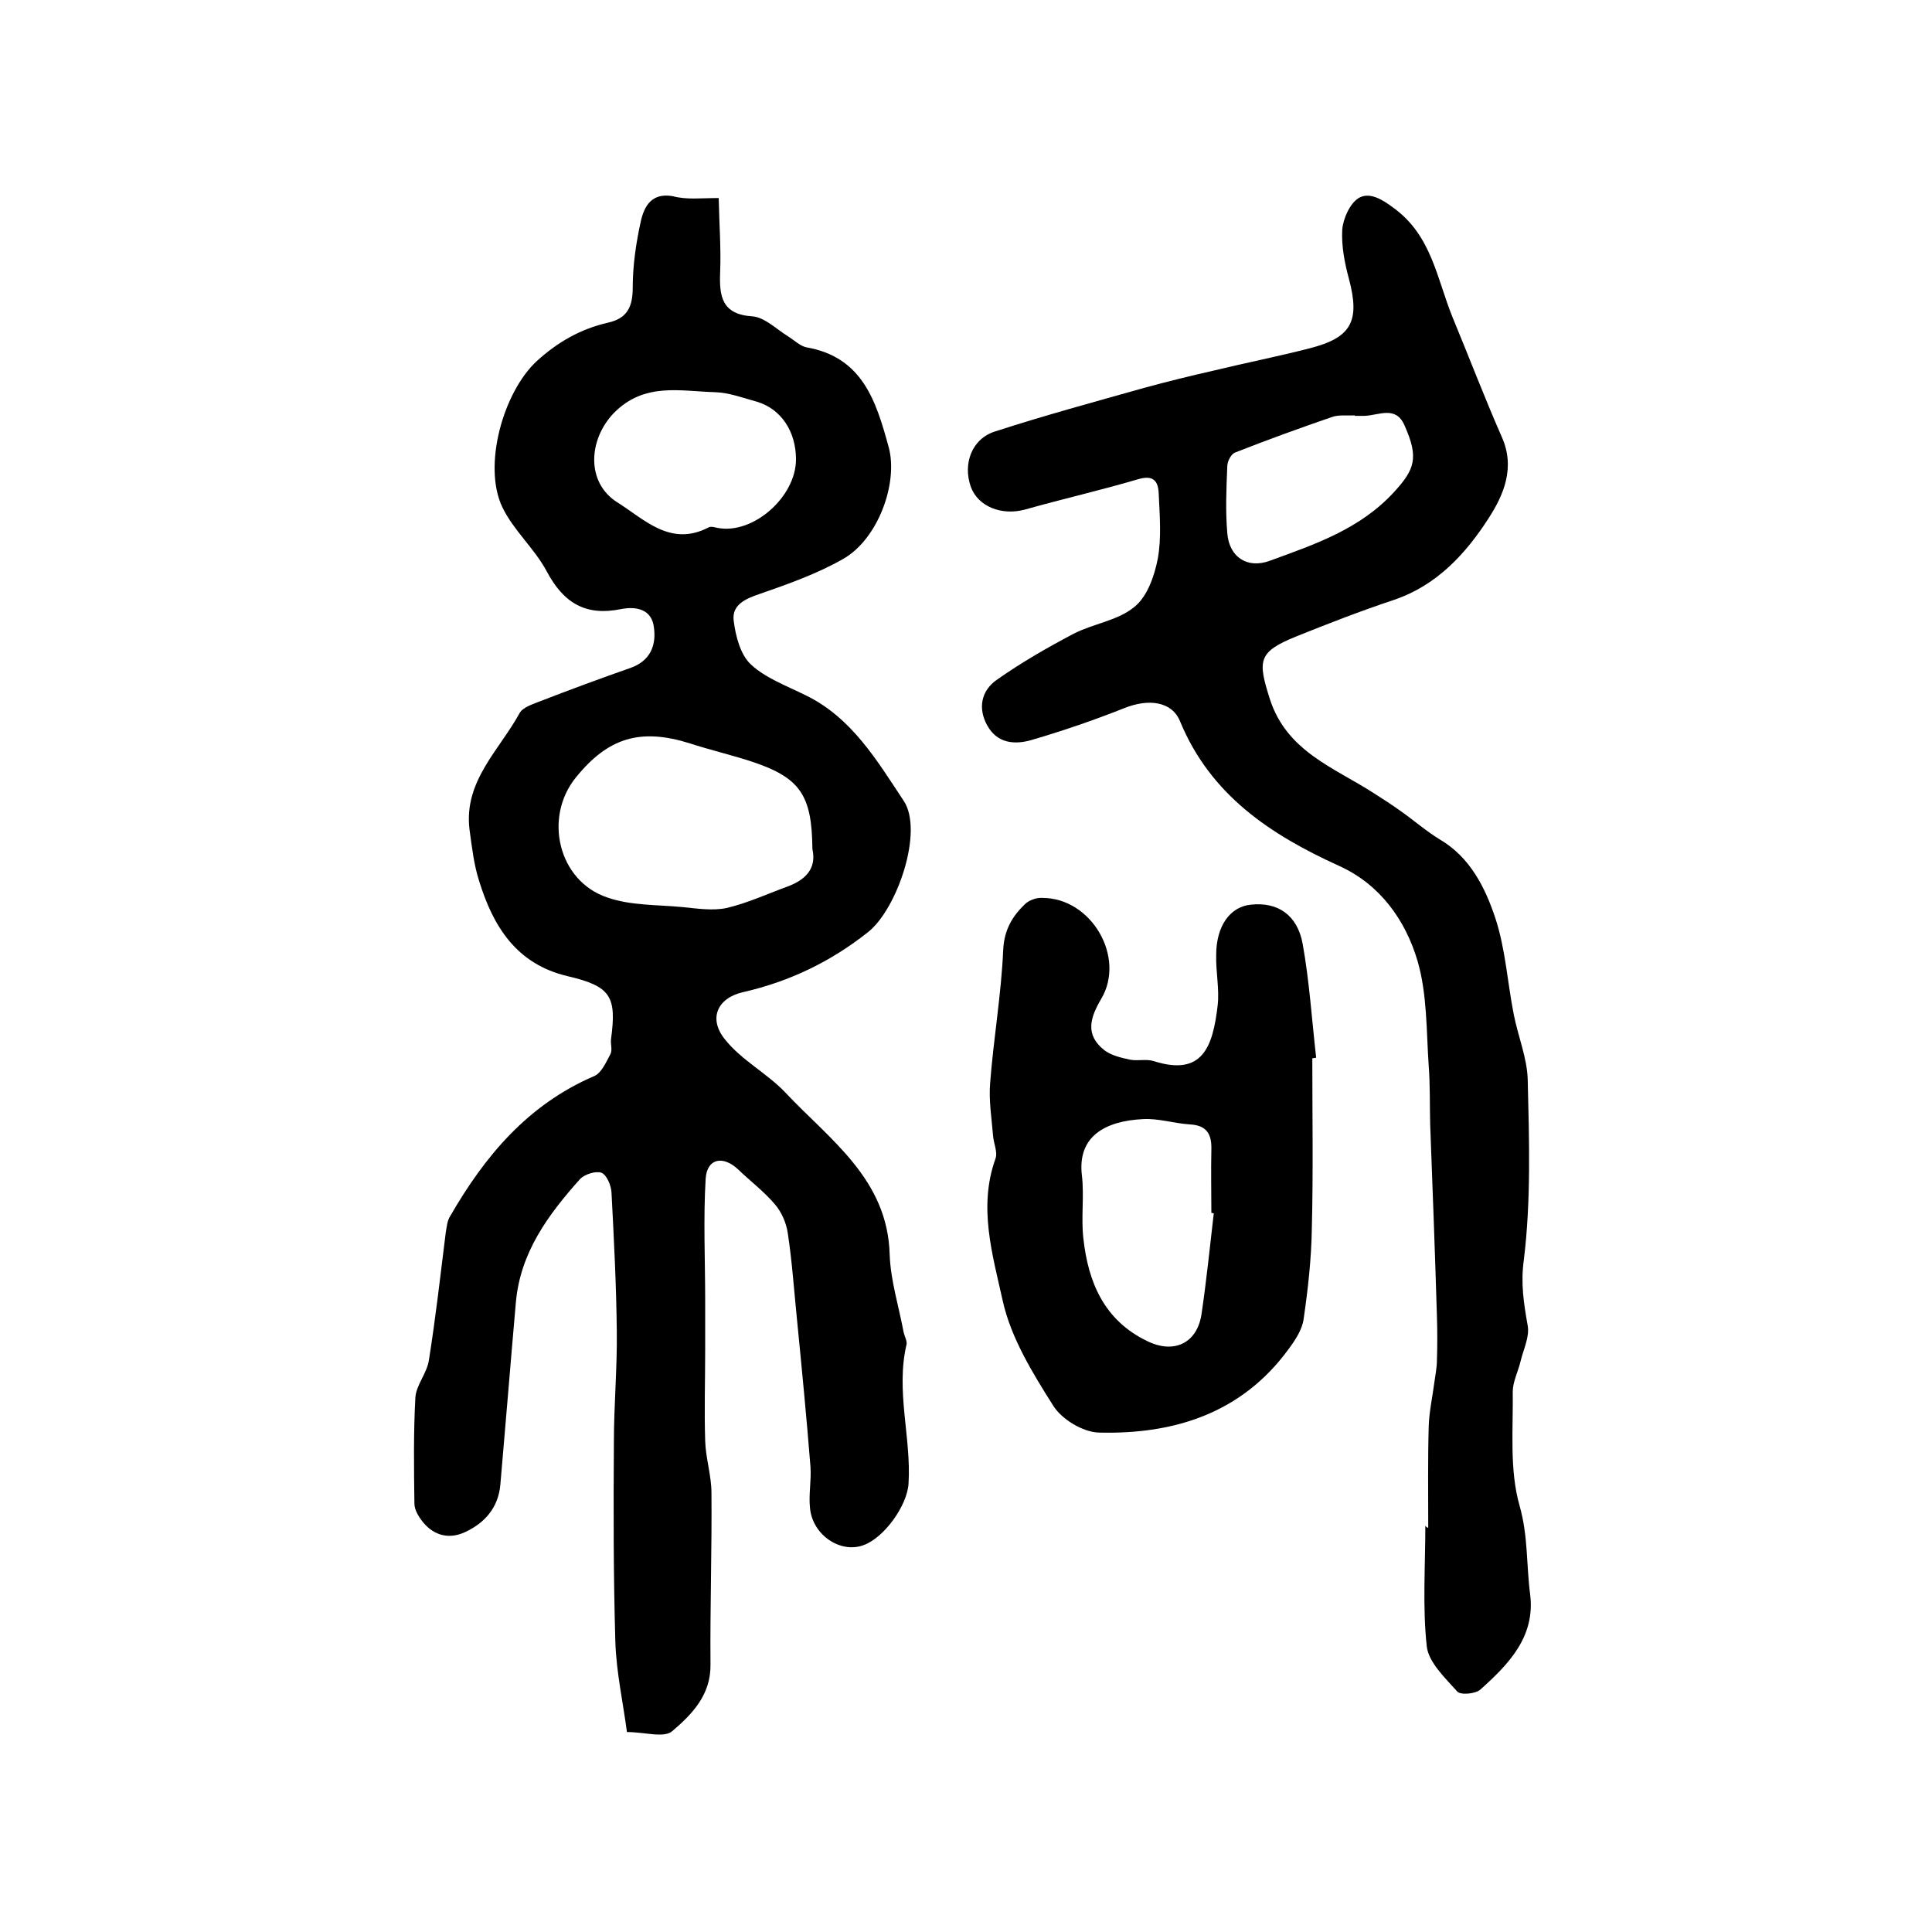
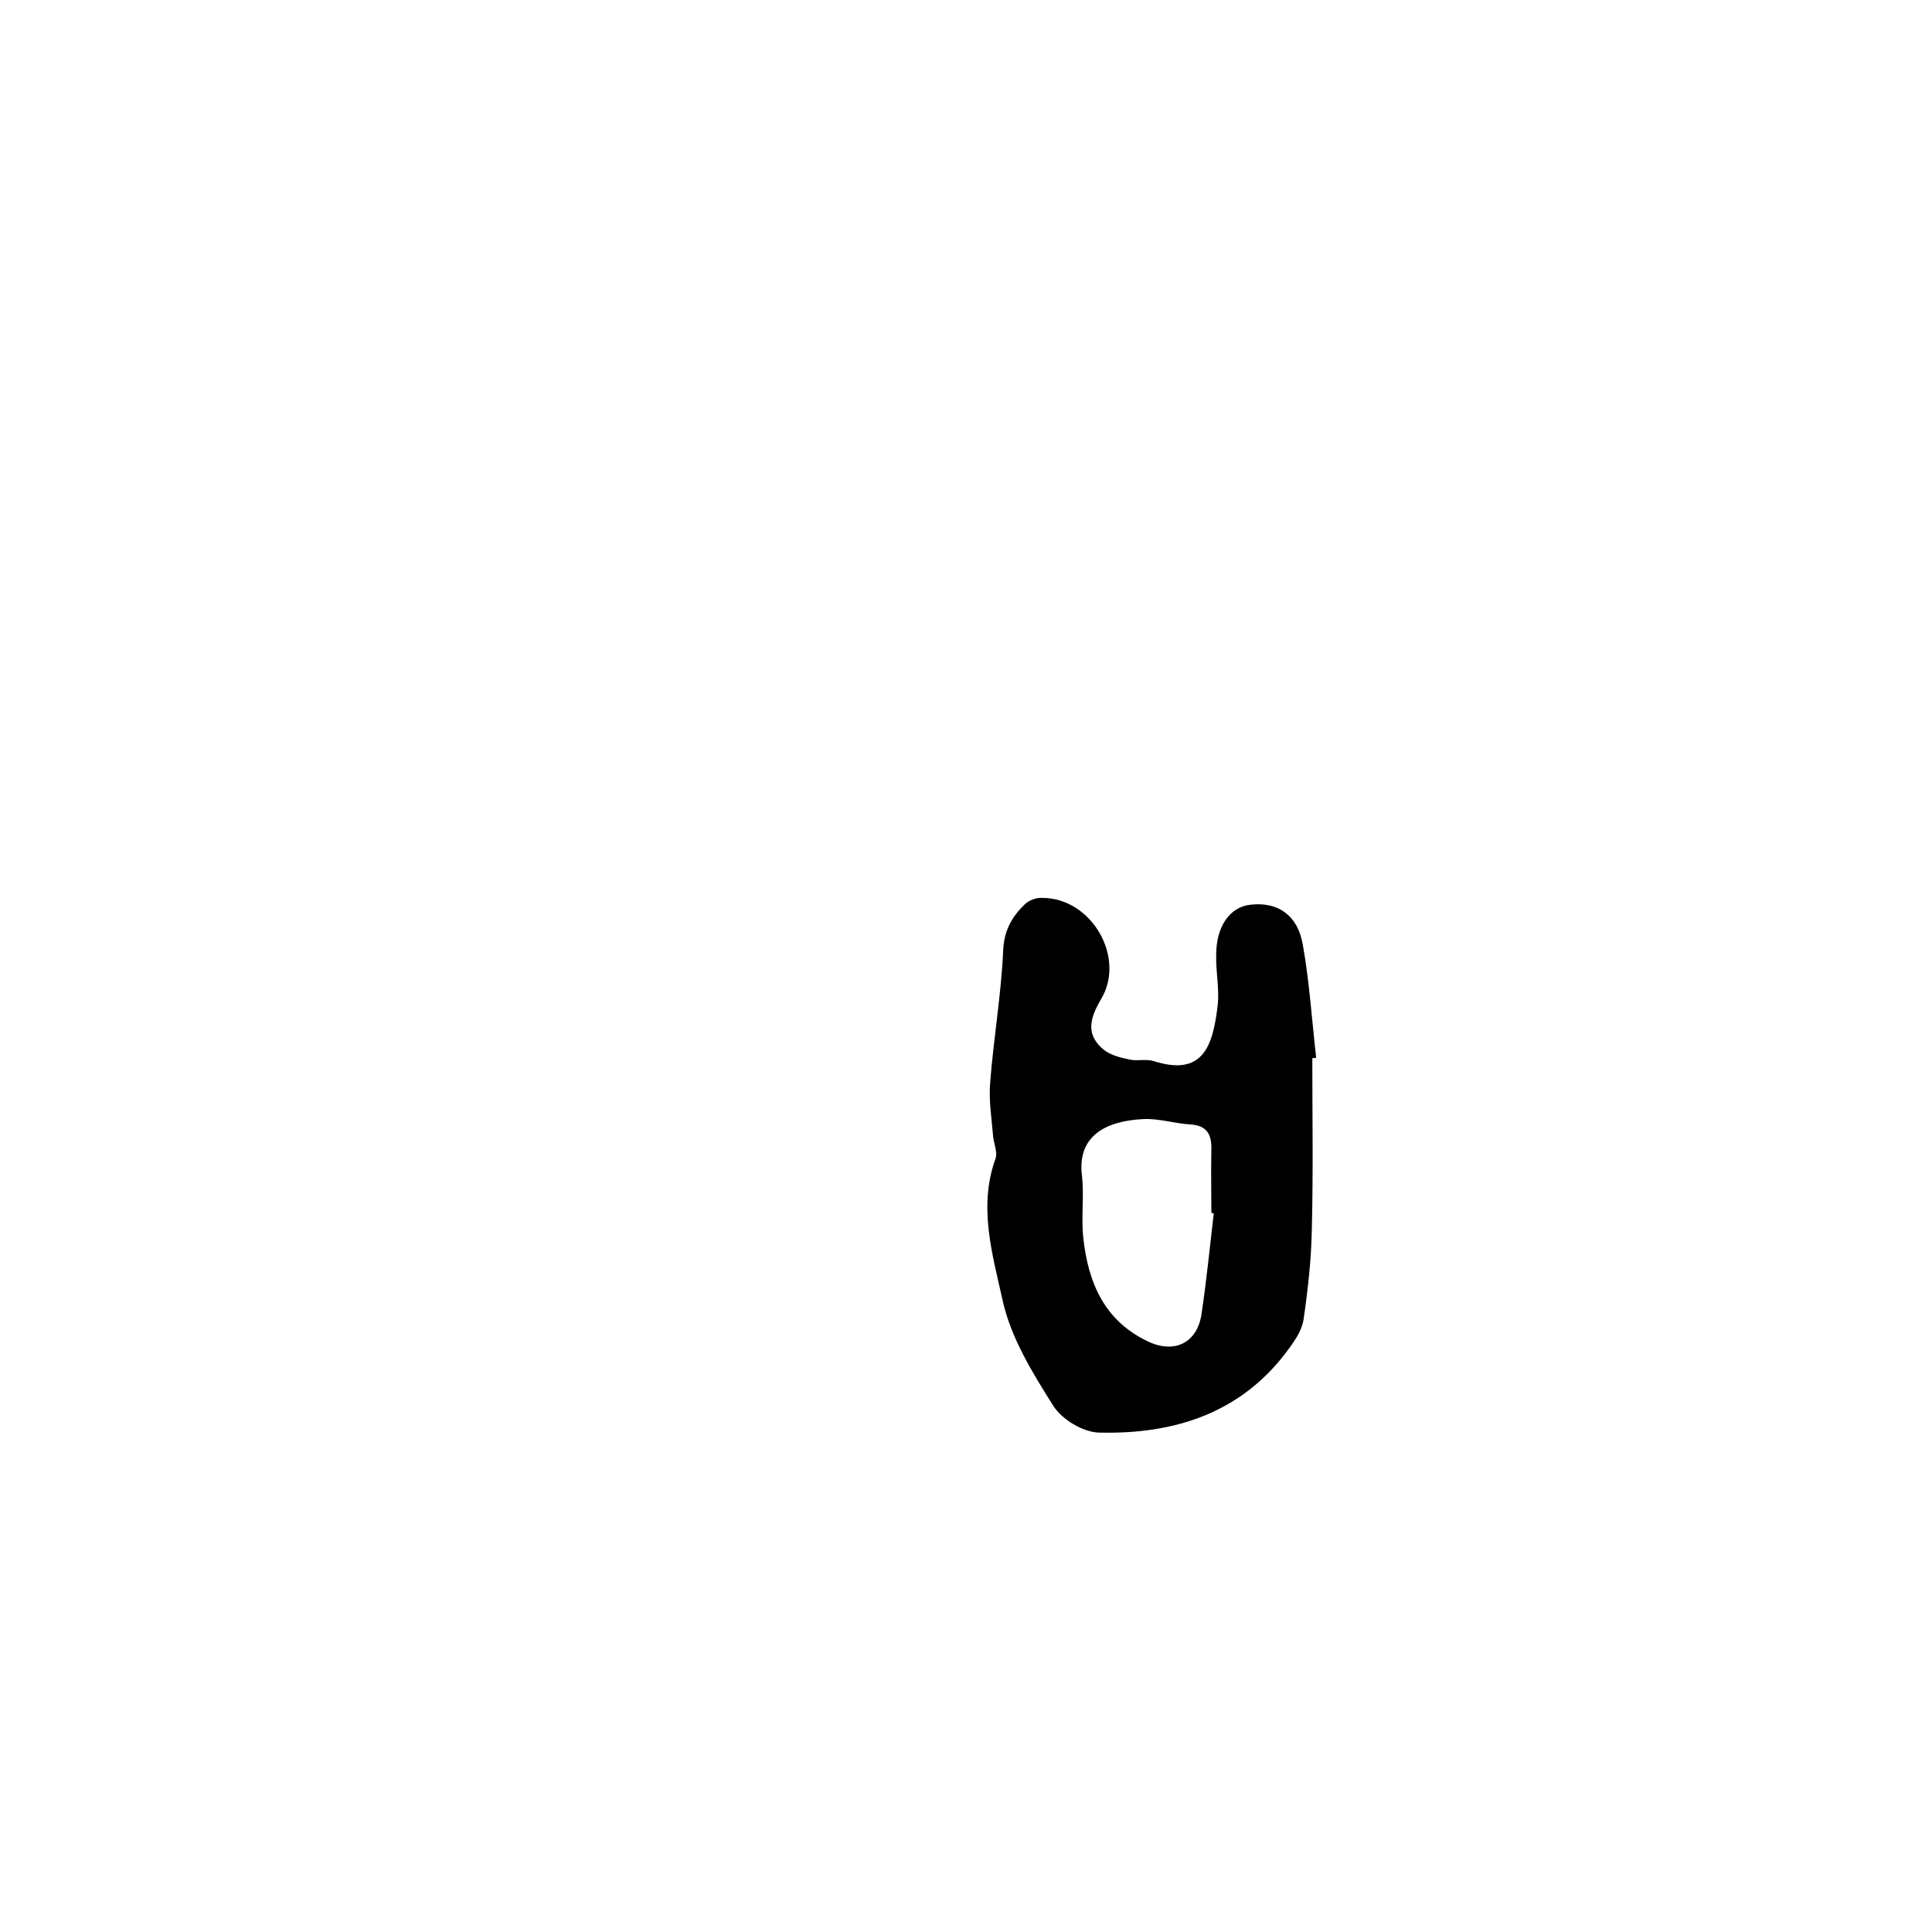
<svg xmlns="http://www.w3.org/2000/svg" version="1.1" id="图层_1" x="0px" y="0px" viewBox="0 0 400 400" style="enable-background:new 0 0 400 400;" xml:space="preserve">
  <style type="text/css">
	.st0{fill:#FFFFFF;}
</style>
  <g>
-     <path d="M148.8,41c0.1,5.2,0.5,10.3,0.3,15.3c-0.2,5,0.3,8.8,6.7,9.2c2.5,0.2,4.9,2.6,7.3,4.1c1.3,0.8,2.5,2,3.8,2.3   c11.7,2,14.5,11.2,17.1,20.7c2,7.4-2.2,19-9.4,23.1c-5.4,3.1-11.4,5.2-17.4,7.3c-3,1-5.7,2.3-5.3,5.5c0.4,3.2,1.4,7.1,3.6,9.1   c3,2.8,7.4,4.4,11.2,6.3c9.6,4.6,14.9,13.6,20.4,21.9c4.2,6.3-1.4,22.5-7.4,27.2c-7.7,6.1-16.2,10.2-25.8,12.4   c-5.4,1.2-7.3,5.5-3.8,9.8c3.4,4.3,8.7,7,12.5,11c9.2,9.8,21.2,17.9,21.6,33.6c0.2,5.4,1.9,10.7,2.9,16.1c0.2,0.8,0.7,1.7,0.6,2.4   c-2.3,9.7,1,19.3,0.4,28.9c-0.3,4.6-5.1,11.2-9.3,12.7c-4.8,1.8-10.6-2.1-11.1-7.7c-0.3-2.8,0.3-5.7,0.1-8.5   c-0.8-10.2-1.8-20.4-2.8-30.6c-0.6-5.9-1-11.9-1.9-17.8c-0.3-2.1-1.3-4.4-2.7-6c-2.2-2.6-5.1-4.8-7.6-7.2c-3.1-2.9-6.4-2.3-6.7,1.9   c-0.5,8.4-0.1,16.9-0.1,25.3c0,3.4,0,6.7,0,10.1c0,6.3-0.2,12.6,0,18.9c0.1,3.6,1.3,7.2,1.3,10.8c0.1,11.8-0.3,23.6-0.2,35.5   c0.1,6.3-3.8,10.3-7.9,13.8c-1.7,1.5-5.7,0.2-9.4,0.2c-0.8-6.1-2.2-12.4-2.4-18.7c-0.4-13.8-0.4-27.6-0.3-41.4   c0-7.6,0.7-15.3,0.6-22.9c-0.1-9.6-0.6-19.2-1.1-28.8c-0.1-1.4-1-3.6-2.1-4c-1.2-0.4-3.4,0.3-4.4,1.3c-6.6,7.4-12.4,15.2-13.3,25.6   c-1.1,12.5-2.1,25-3.2,37.6c-0.4,4.8-3.2,8-7.3,9.9c-3.2,1.5-6.3,0.8-8.6-1.9c-0.9-1.1-1.9-2.6-1.9-4c-0.1-7.3-0.2-14.7,0.2-22   c0.2-2.6,2.4-5,2.8-7.7c1.4-8.8,2.4-17.7,3.5-26.5c0.2-1.1,0.3-2.4,0.9-3.3c7.2-12.5,16.1-23.1,29.8-29c1.5-0.6,2.5-2.9,3.4-4.6   c0.4-0.8,0-2,0.1-3c1.2-8.9,0-11-9-13.1c-10.6-2.5-15.4-10.3-18.3-19.7c-1.1-3.4-1.5-7.1-2-10.7c-1.2-10,6.2-16.4,10.4-24.1   c0.7-1.2,2.7-1.8,4.2-2.4c6.2-2.4,12.4-4.7,18.7-6.9c4-1.4,5.4-4.5,4.9-8.3c-0.4-3.9-3.7-4.5-6.8-3.9c-7.3,1.5-11.9-1.2-15.4-7.8   c-2.5-4.7-6.9-8.5-9.2-13.3c-4.1-8.6,0.2-23.9,7.2-30.3c4.3-3.9,9-6.6,14.7-7.9c4-0.9,5.1-3.3,5.1-7.3c0-4.6,0.7-9.3,1.7-13.8   c0.7-3,2.2-5.8,6.5-5.1C142.2,41.4,144.9,41,148.8,41z M168.2,175.8c-0.1-11.4-2.6-14.9-13.1-18.3c-4.1-1.3-8.3-2.3-12.3-3.6   c-10.2-3.2-16.9-1.2-23.6,7.1c-6.7,8.3-3.6,21.4,6.5,24.8c4.8,1.7,10.3,1.5,15.6,2c3,0.3,6.2,0.8,9.1,0.2c4.3-1,8.4-2.9,12.5-4.4   C166.8,182.2,169.1,179.8,168.2,175.8z M164.8,95.1c0-5.8-3.1-10.4-8-11.9c-2.9-0.8-5.8-1.9-8.7-2c-7.3-0.2-14.7-2.1-21,4.3   c-5.3,5.5-5.8,14.4,0.7,18.5c5.6,3.5,11,9.3,18.9,5.2c0.5-0.3,1.3,0,1.9,0.1C155.9,110.7,164.8,102.9,164.8,95.1z" />
-     <path d="M295.7,316.3c0-7-0.1-14,0.1-21c0.1-3.1,0.8-6.2,1.2-9.3c0.2-1.5,0.5-2.9,0.5-4.4c0.1-3,0.1-6,0-9.1   c-0.4-13.3-0.9-26.6-1.4-39.8c-0.1-4,0-8-0.3-12c-0.5-7.3-0.3-14.8-2.3-21.7c-2.5-8.5-7.8-15.9-16.2-19.7   c-14.3-6.5-26.7-14.7-33-30c-1.7-4.1-6.5-4.7-11.5-2.7c-6.3,2.5-12.7,4.7-19.2,6.6c-3.4,1-7.1,0.8-9.2-3c-2-3.6-1.2-7.2,1.9-9.4   c5.1-3.6,10.5-6.7,16-9.6c4.1-2.1,9.1-2.7,12.5-5.5c2.7-2.1,4.2-6.4,4.9-10c0.8-4.3,0.4-9,0.2-13.5c-0.1-2.6-1.1-3.9-4.2-3   c-7.8,2.3-15.7,4.1-23.5,6.3c-4.8,1.3-9.7-0.6-11.2-4.7c-1.7-4.8,0.2-10,5.1-11.5c10.2-3.3,20.5-6.1,30.8-9   c4.8-1.3,9.6-2.5,14.5-3.6c6.6-1.6,13.2-2.9,19.8-4.6c8.6-2.2,10.4-5.6,8.1-14.3c-0.9-3.3-1.6-6.9-1.4-10.3   c0.2-2.3,1.6-5.4,3.4-6.5c2.2-1.3,4.8,0.2,7.3,2.1c7.8,5.7,8.9,14.6,12.1,22.5c3.4,8.2,6.6,16.6,10.2,24.8   c2.9,6.4,0.4,12.1-2.7,16.9c-4.7,7.3-10.7,13.9-19.6,16.9c-6.9,2.3-13.6,4.9-20.3,7.6c-7.9,3.2-7.9,5-5.4,12.9   c3.5,10.9,13.3,14.2,21.5,19.5c1.9,1.2,3.9,2.5,5.7,3.8c2.7,1.9,5.2,4.1,8,5.8c6.3,3.7,9.4,10,11.5,16.3c2.1,6.4,2.5,13.3,3.8,19.9   c0.9,4.6,2.8,9.1,2.9,13.6c0.3,12.4,0.7,24.9-0.8,37.2c-0.7,5,0,9.1,0.8,13.7c0.4,2.3-0.9,4.9-1.5,7.4c-0.5,2.1-1.6,4.2-1.6,6.2   c0.1,7.9-0.7,16.2,1.4,23.6c1.8,6.3,1.4,12.3,2.2,18.4c1.1,8.8-4.5,14.5-10.3,19.7c-1,0.9-4.1,1.2-4.8,0.4c-2.5-2.8-5.9-6-6.3-9.3   c-0.9-8.2-0.3-16.6-0.3-25C295.4,316.3,295.6,316.3,295.7,316.3z M280.5,86.1c0,0,0-0.1,0-0.1c-1.7,0.1-3.4-0.2-4.9,0.4   c-6.7,2.3-13.3,4.7-19.9,7.3c-0.8,0.3-1.6,1.8-1.6,2.8c-0.2,4.6-0.4,9.3,0,13.9c0.4,5,4.2,7.4,8.8,5.7c9.3-3.4,18.6-6.5,25.7-14.2   c4.3-4.7,5.2-7.1,2.2-13.8c-1.8-4.2-5.3-2.1-8.3-2C281.8,86.1,281.1,86.1,280.5,86.1z" />
    <path d="M271.7,219.1c0,11.8,0.2,23.5-0.1,35.3c-0.1,6.3-0.8,12.5-1.7,18.7c-0.3,2.2-1.7,4.3-3.1,6.2   c-9.7,13.3-23.7,17.7-39.3,17.3c-3.3-0.1-7.6-2.7-9.4-5.5c-4.3-6.8-8.8-14.1-10.5-21.8c-2.1-9.5-5.1-19.4-1.5-29.4   c0.5-1.4-0.4-3.2-0.5-4.8c-0.3-3.6-0.9-7.3-0.6-10.9c0.7-9.2,2.3-18.3,2.7-27.5c0.2-4.2,1.9-7,4.5-9.5c0.8-0.8,2.4-1.4,3.6-1.3   c10.2,0,17.3,12.3,12.2,20.9c-2.3,3.9-3.4,7.4,0.6,10.6c1.4,1.1,3.5,1.6,5.4,2c1.6,0.3,3.4-0.2,4.9,0.3c10.1,3.2,12.2-3,13.2-11.5   c0.4-3.4-0.4-7-0.3-10.5c0-6,2.9-10,7.2-10.4c5.5-0.6,9.6,2.1,10.7,8.1c1.4,7.8,1.9,15.7,2.8,23.6C272.2,219,272,219.1,271.7,219.1   z M251.3,251.2c-0.2,0-0.4-0.1-0.5-0.1c0-4.3-0.1-8.7,0-13c0.1-3.1-0.8-5.1-4.4-5.3c-3.3-0.2-6.6-1.3-9.8-1.1   c-7.7,0.4-13.6,3.5-12.6,11.7c0.5,4.3-0.2,8.7,0.3,13c1,9.1,4.3,17,13.3,21.3c5.6,2.7,10.4,0.3,11.2-5.9   C249.8,265,250.5,258.1,251.3,251.2z" />
  </g>
</svg>